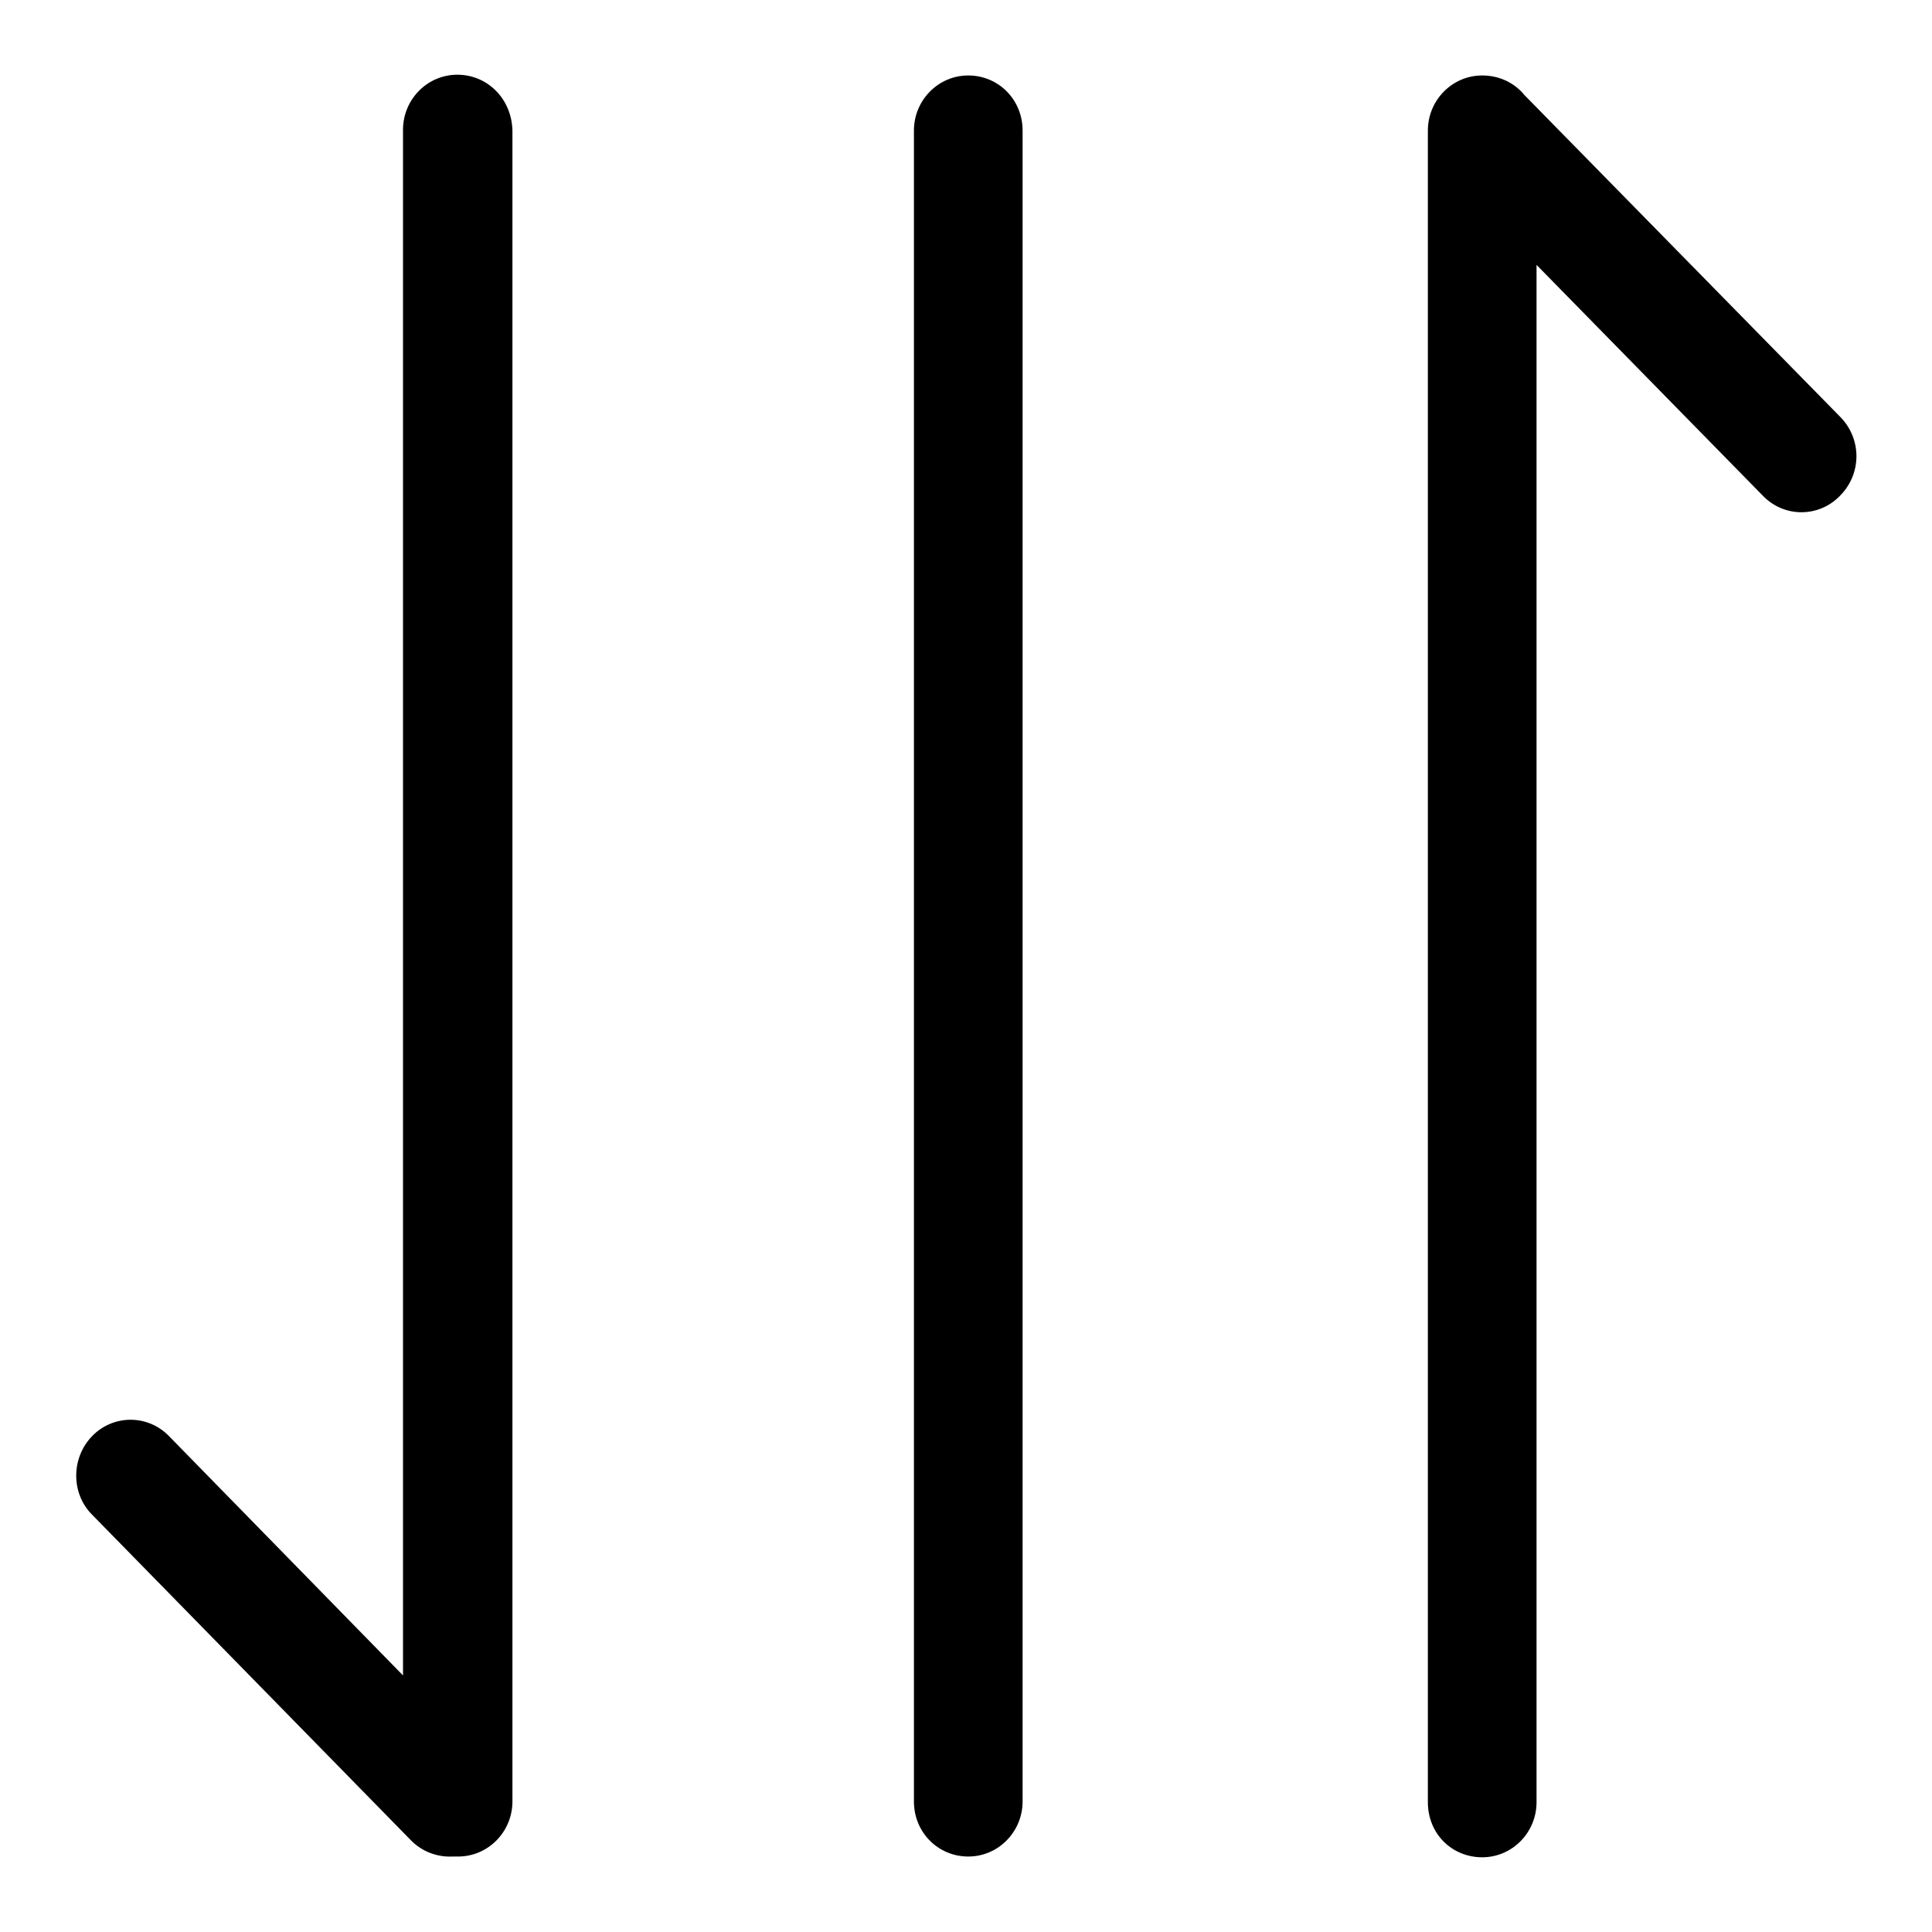
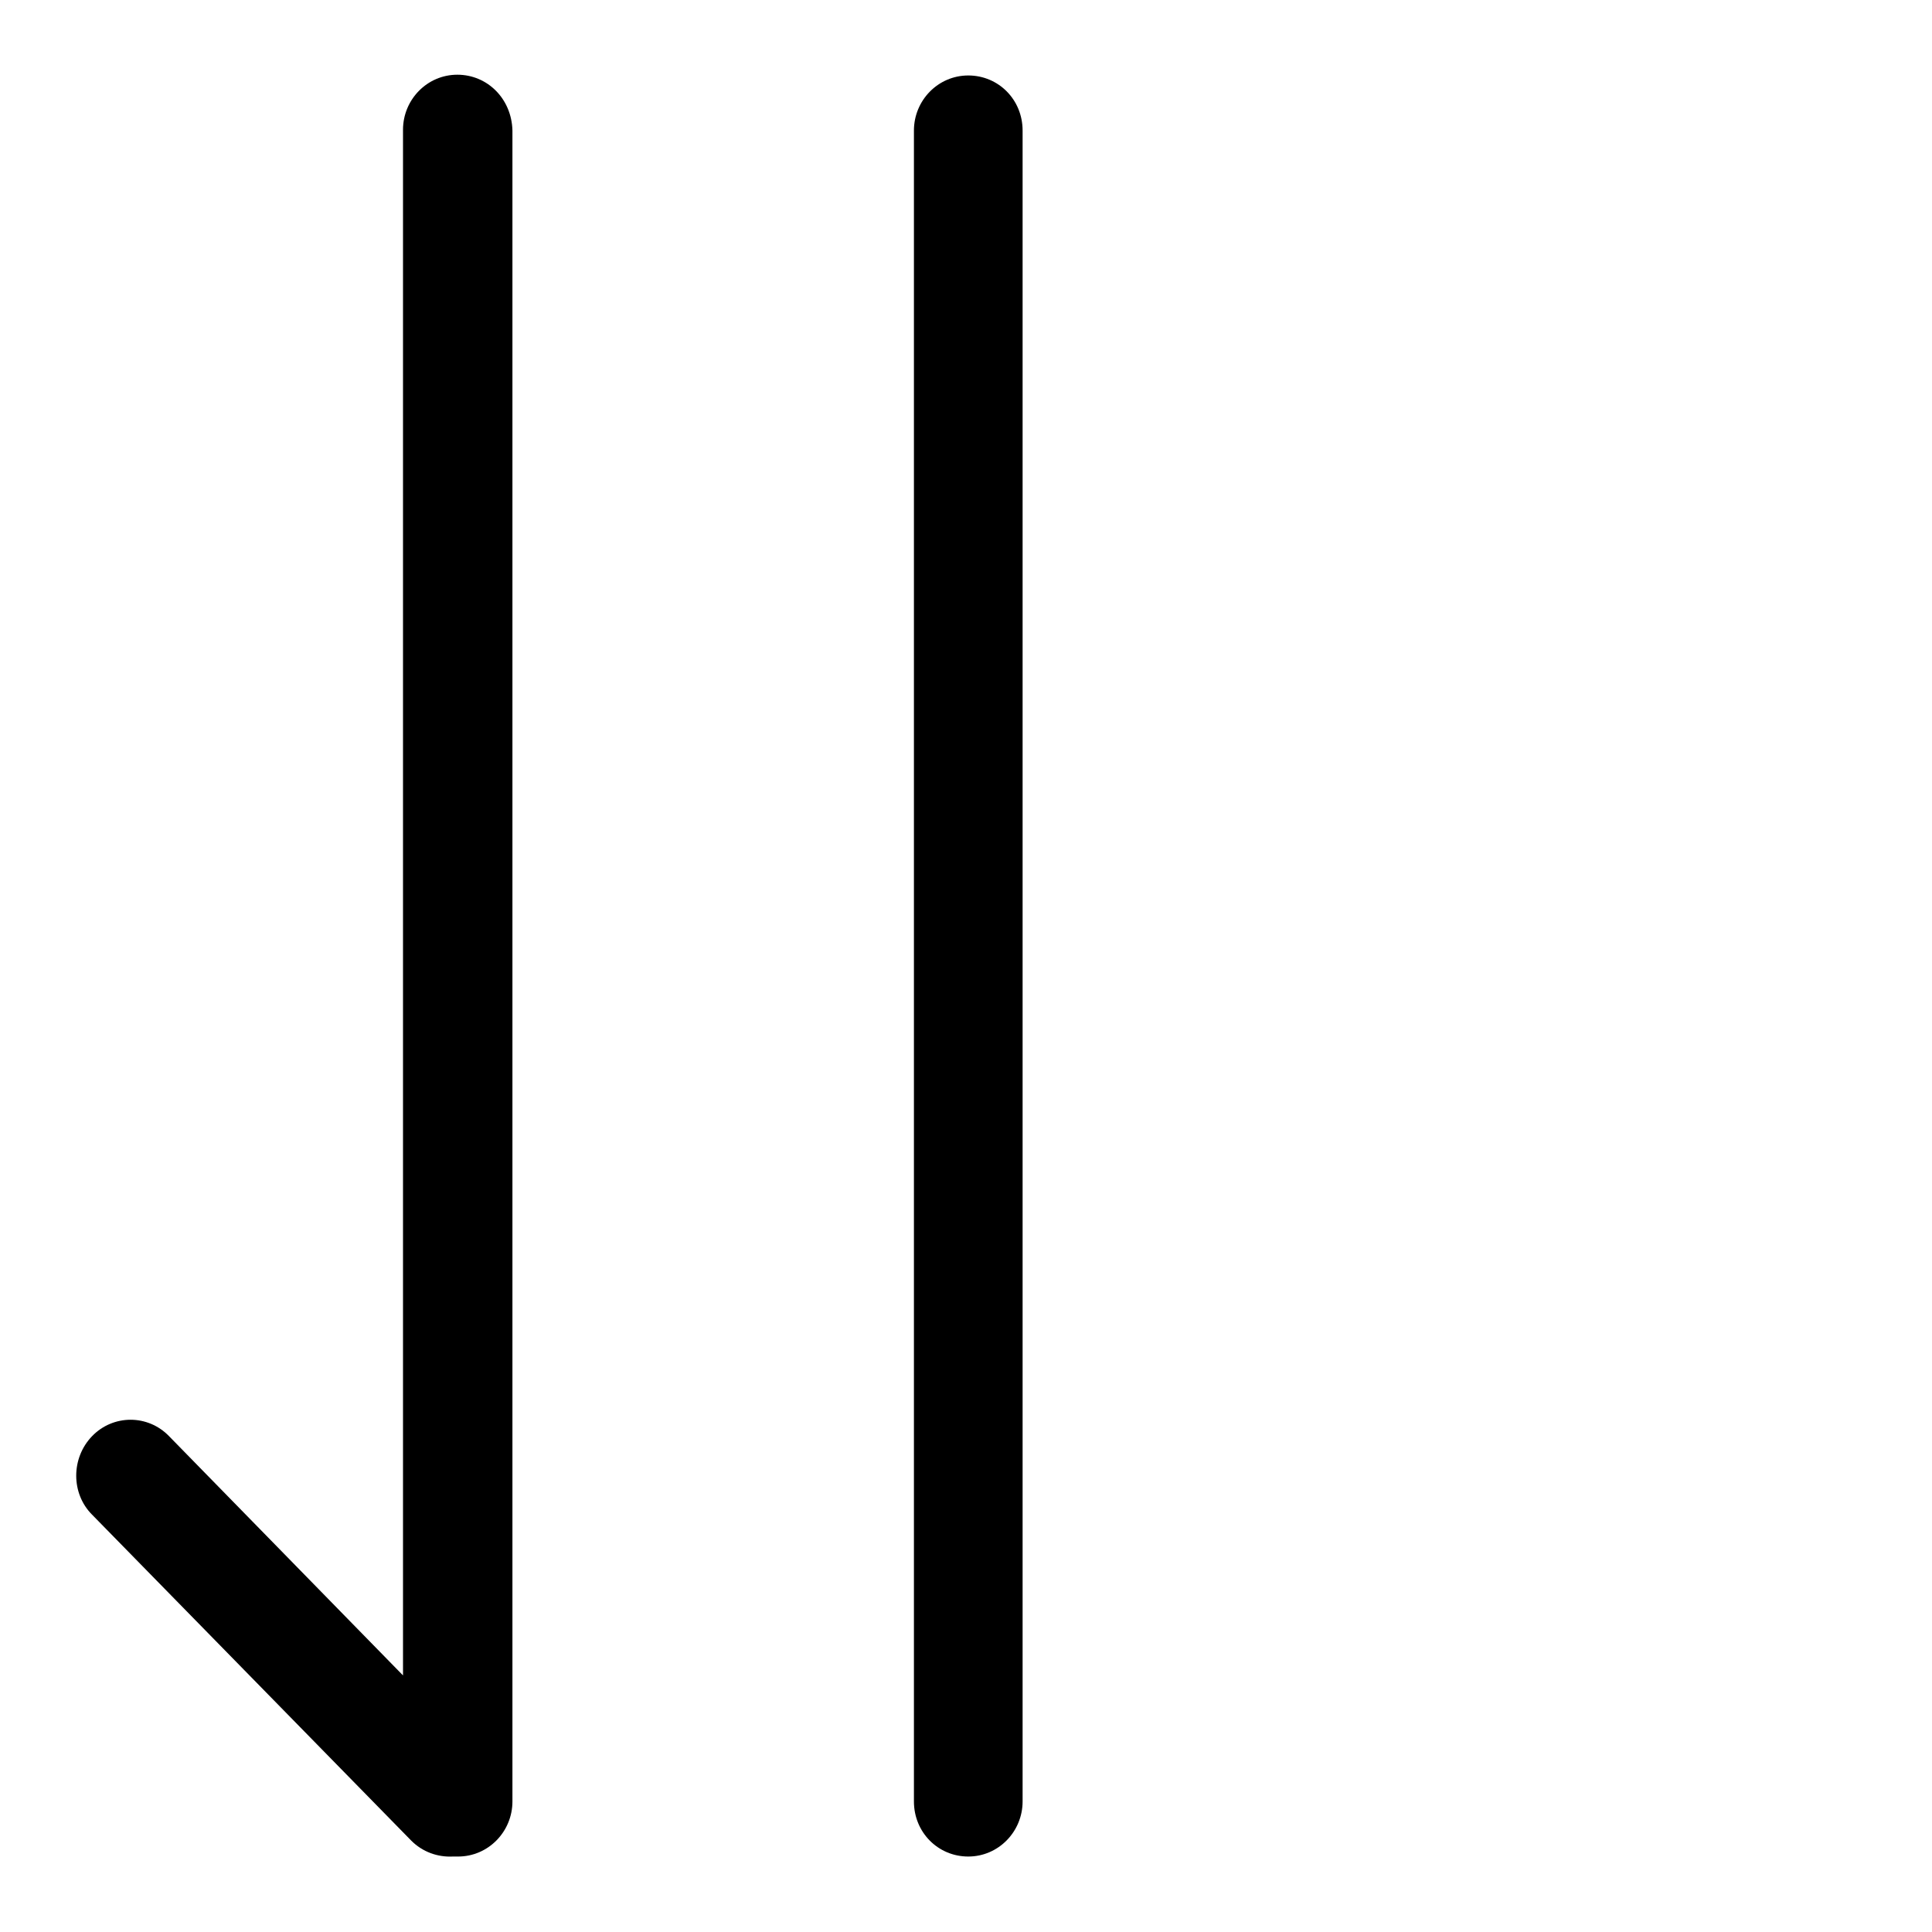
<svg xmlns="http://www.w3.org/2000/svg" version="1.1" x="0px" y="0px" viewBox="0 0 256 256" enable-background="new 0 0 256 256" xml:space="preserve">
  <g>
    <g>
      <path fill="#000000" d="M135.5,238.7c0,4-3.2,7.3-7.2,7.3c-4,0-7.2-3.2-7.2-7.3V17.3c0-4,3.2-7.3,7.2-7.3c4,0,7.2,3.2,7.2,7.3V238.7z" />
-       <path fill="#000000" d="M243.9,55.3L202,12.6c-1.3-1.6-3.3-2.6-5.6-2.6c0,0,0,0,0,0l0,0c-4,0-7.2,3.3-7.2,7.3v221.5c0,4.2,3.2,7.3,7.2,7.3c4,0,7.2-3.3,7.2-7.3V35.1l30,30.6c2.8,2.9,7.4,2.9,10.2,0C246.7,62.8,246.7,58.2,243.9,55.3z" />
      <path fill="#000000" d="M60.6,9.9c-4,0-7.2,3.3-7.2,7.3V222l-31-31.7c-2.8-2.9-7.4-2.9-10.2,0c-2.8,2.9-2.8,7.6,0,10.4l42.3,43.2c1.5,1.5,3.5,2.2,5.5,2.1c0.2,0,0.5,0,0.7,0c4,0,7.2-3.3,7.2-7.3V17.3C67.8,13.1,64.6,9.9,60.6,9.9z" />
    </g>
  </g>
</svg>